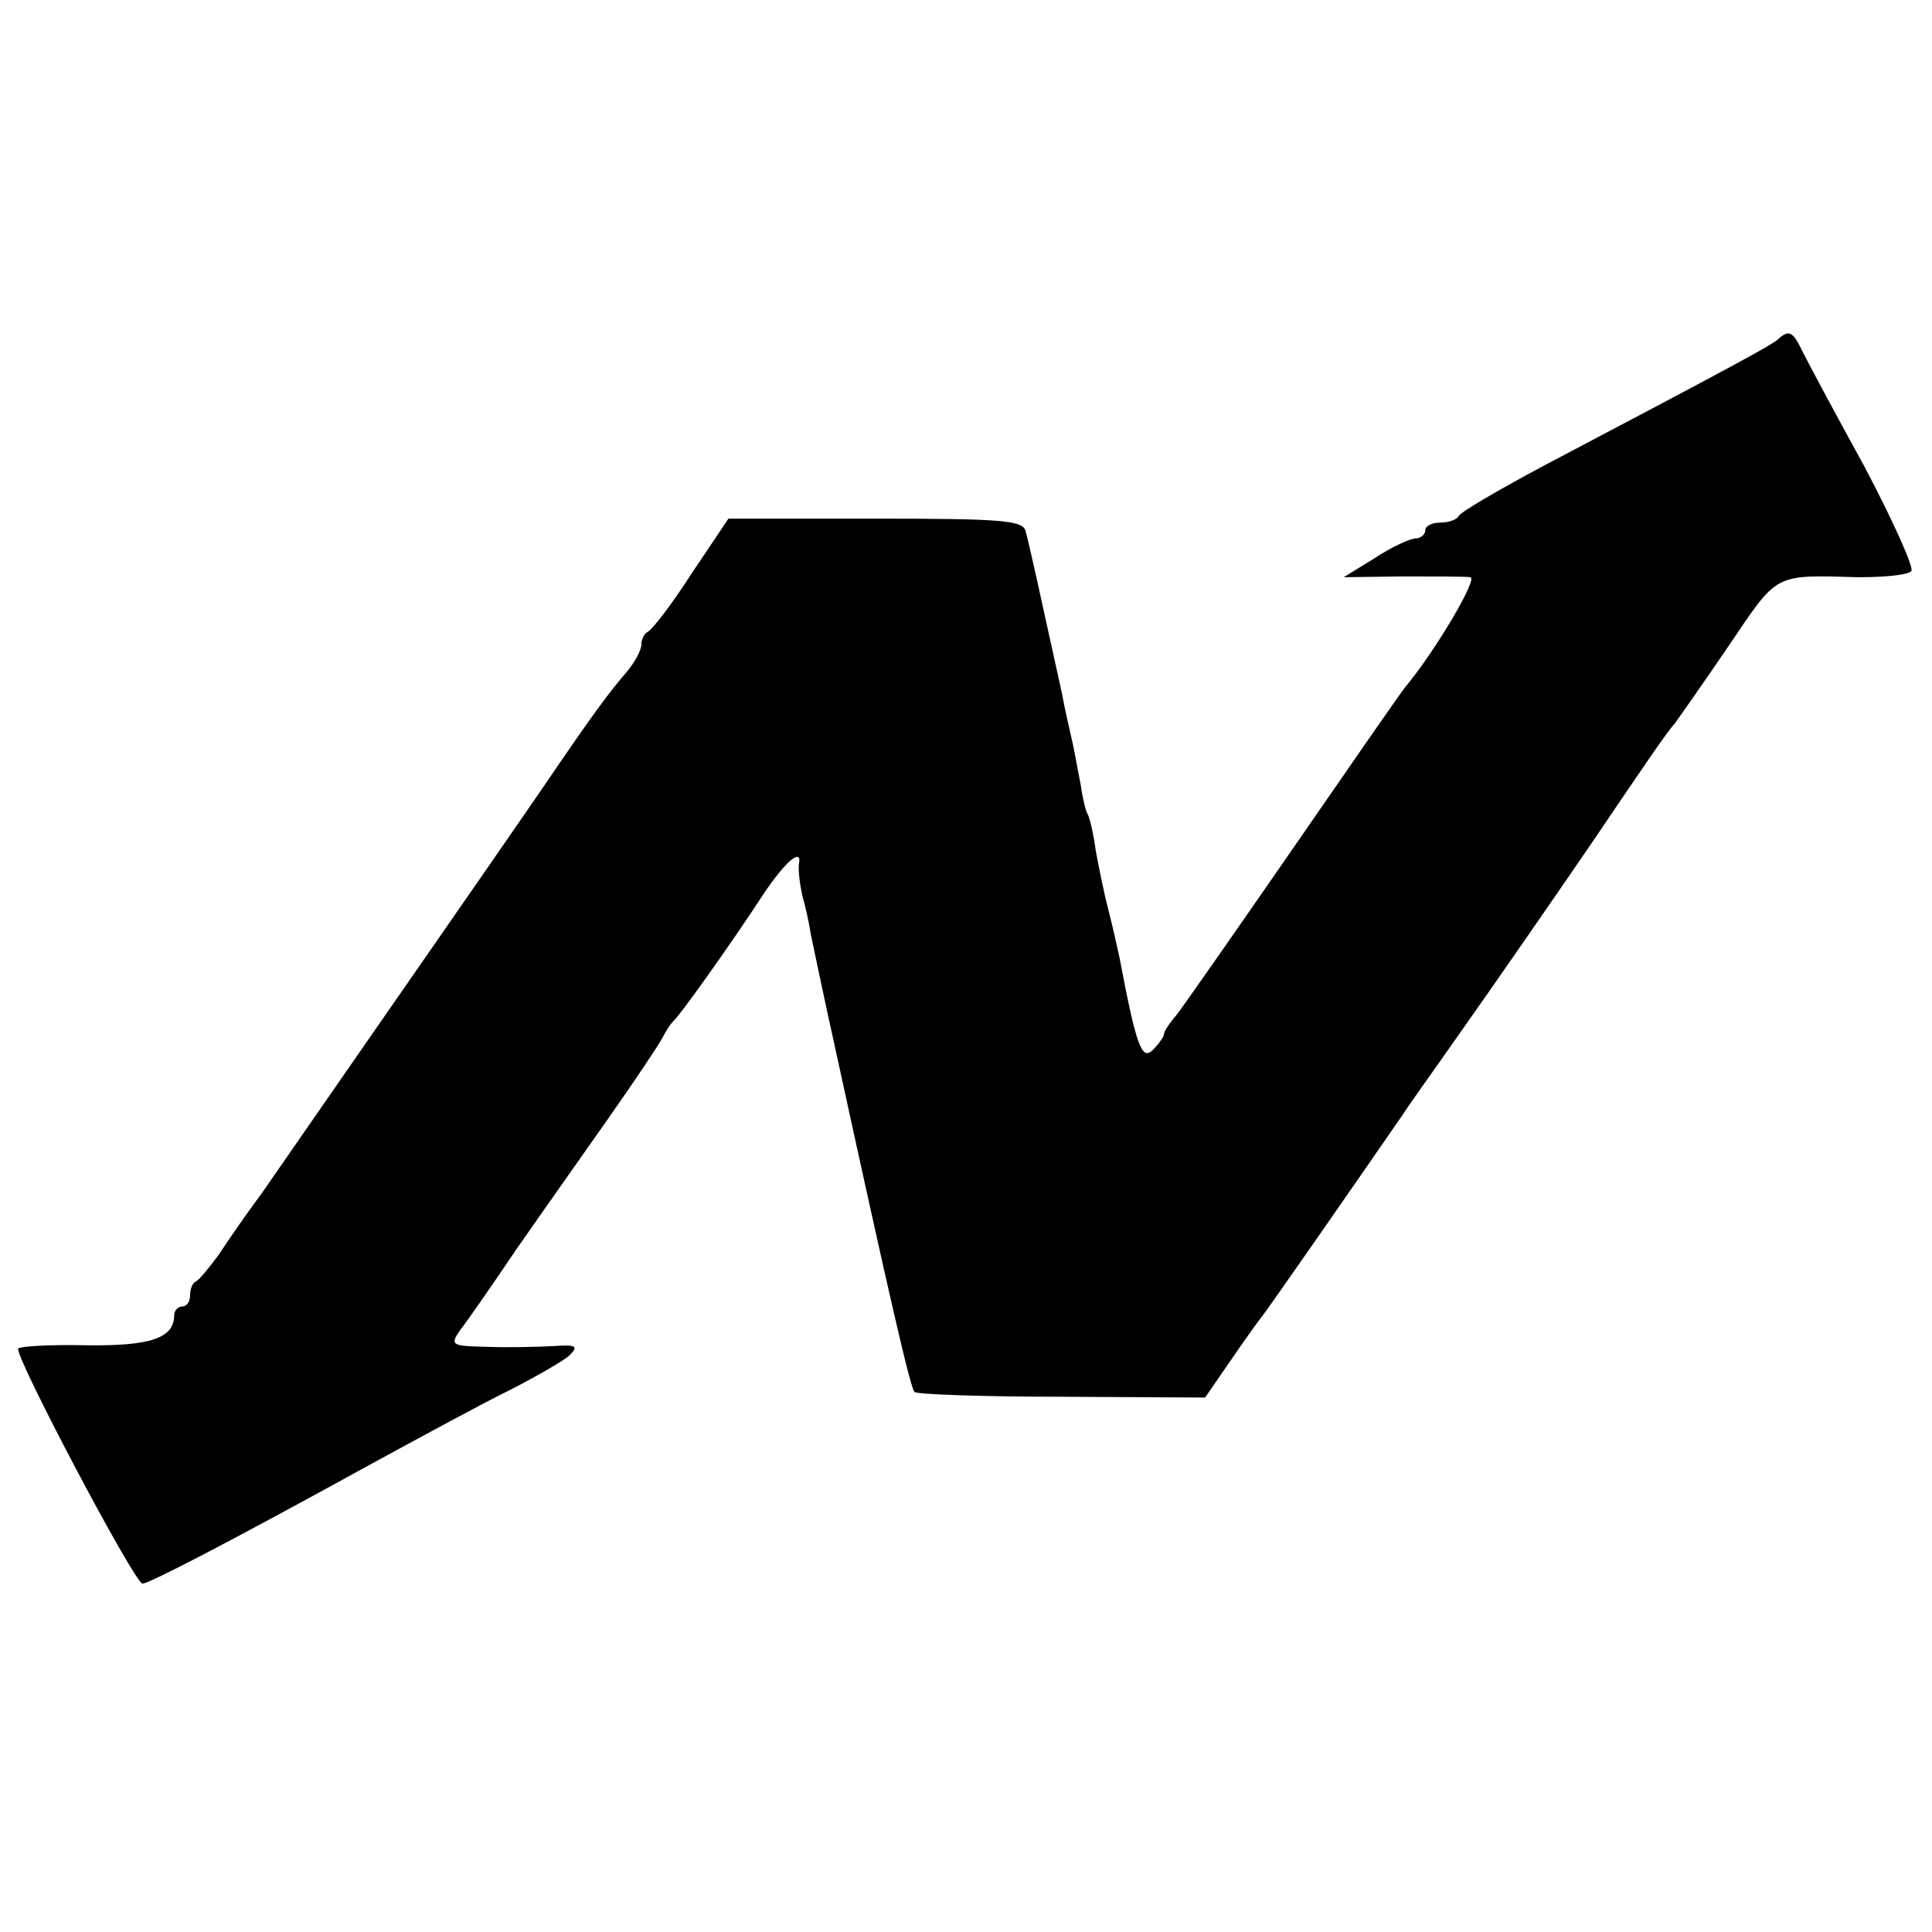
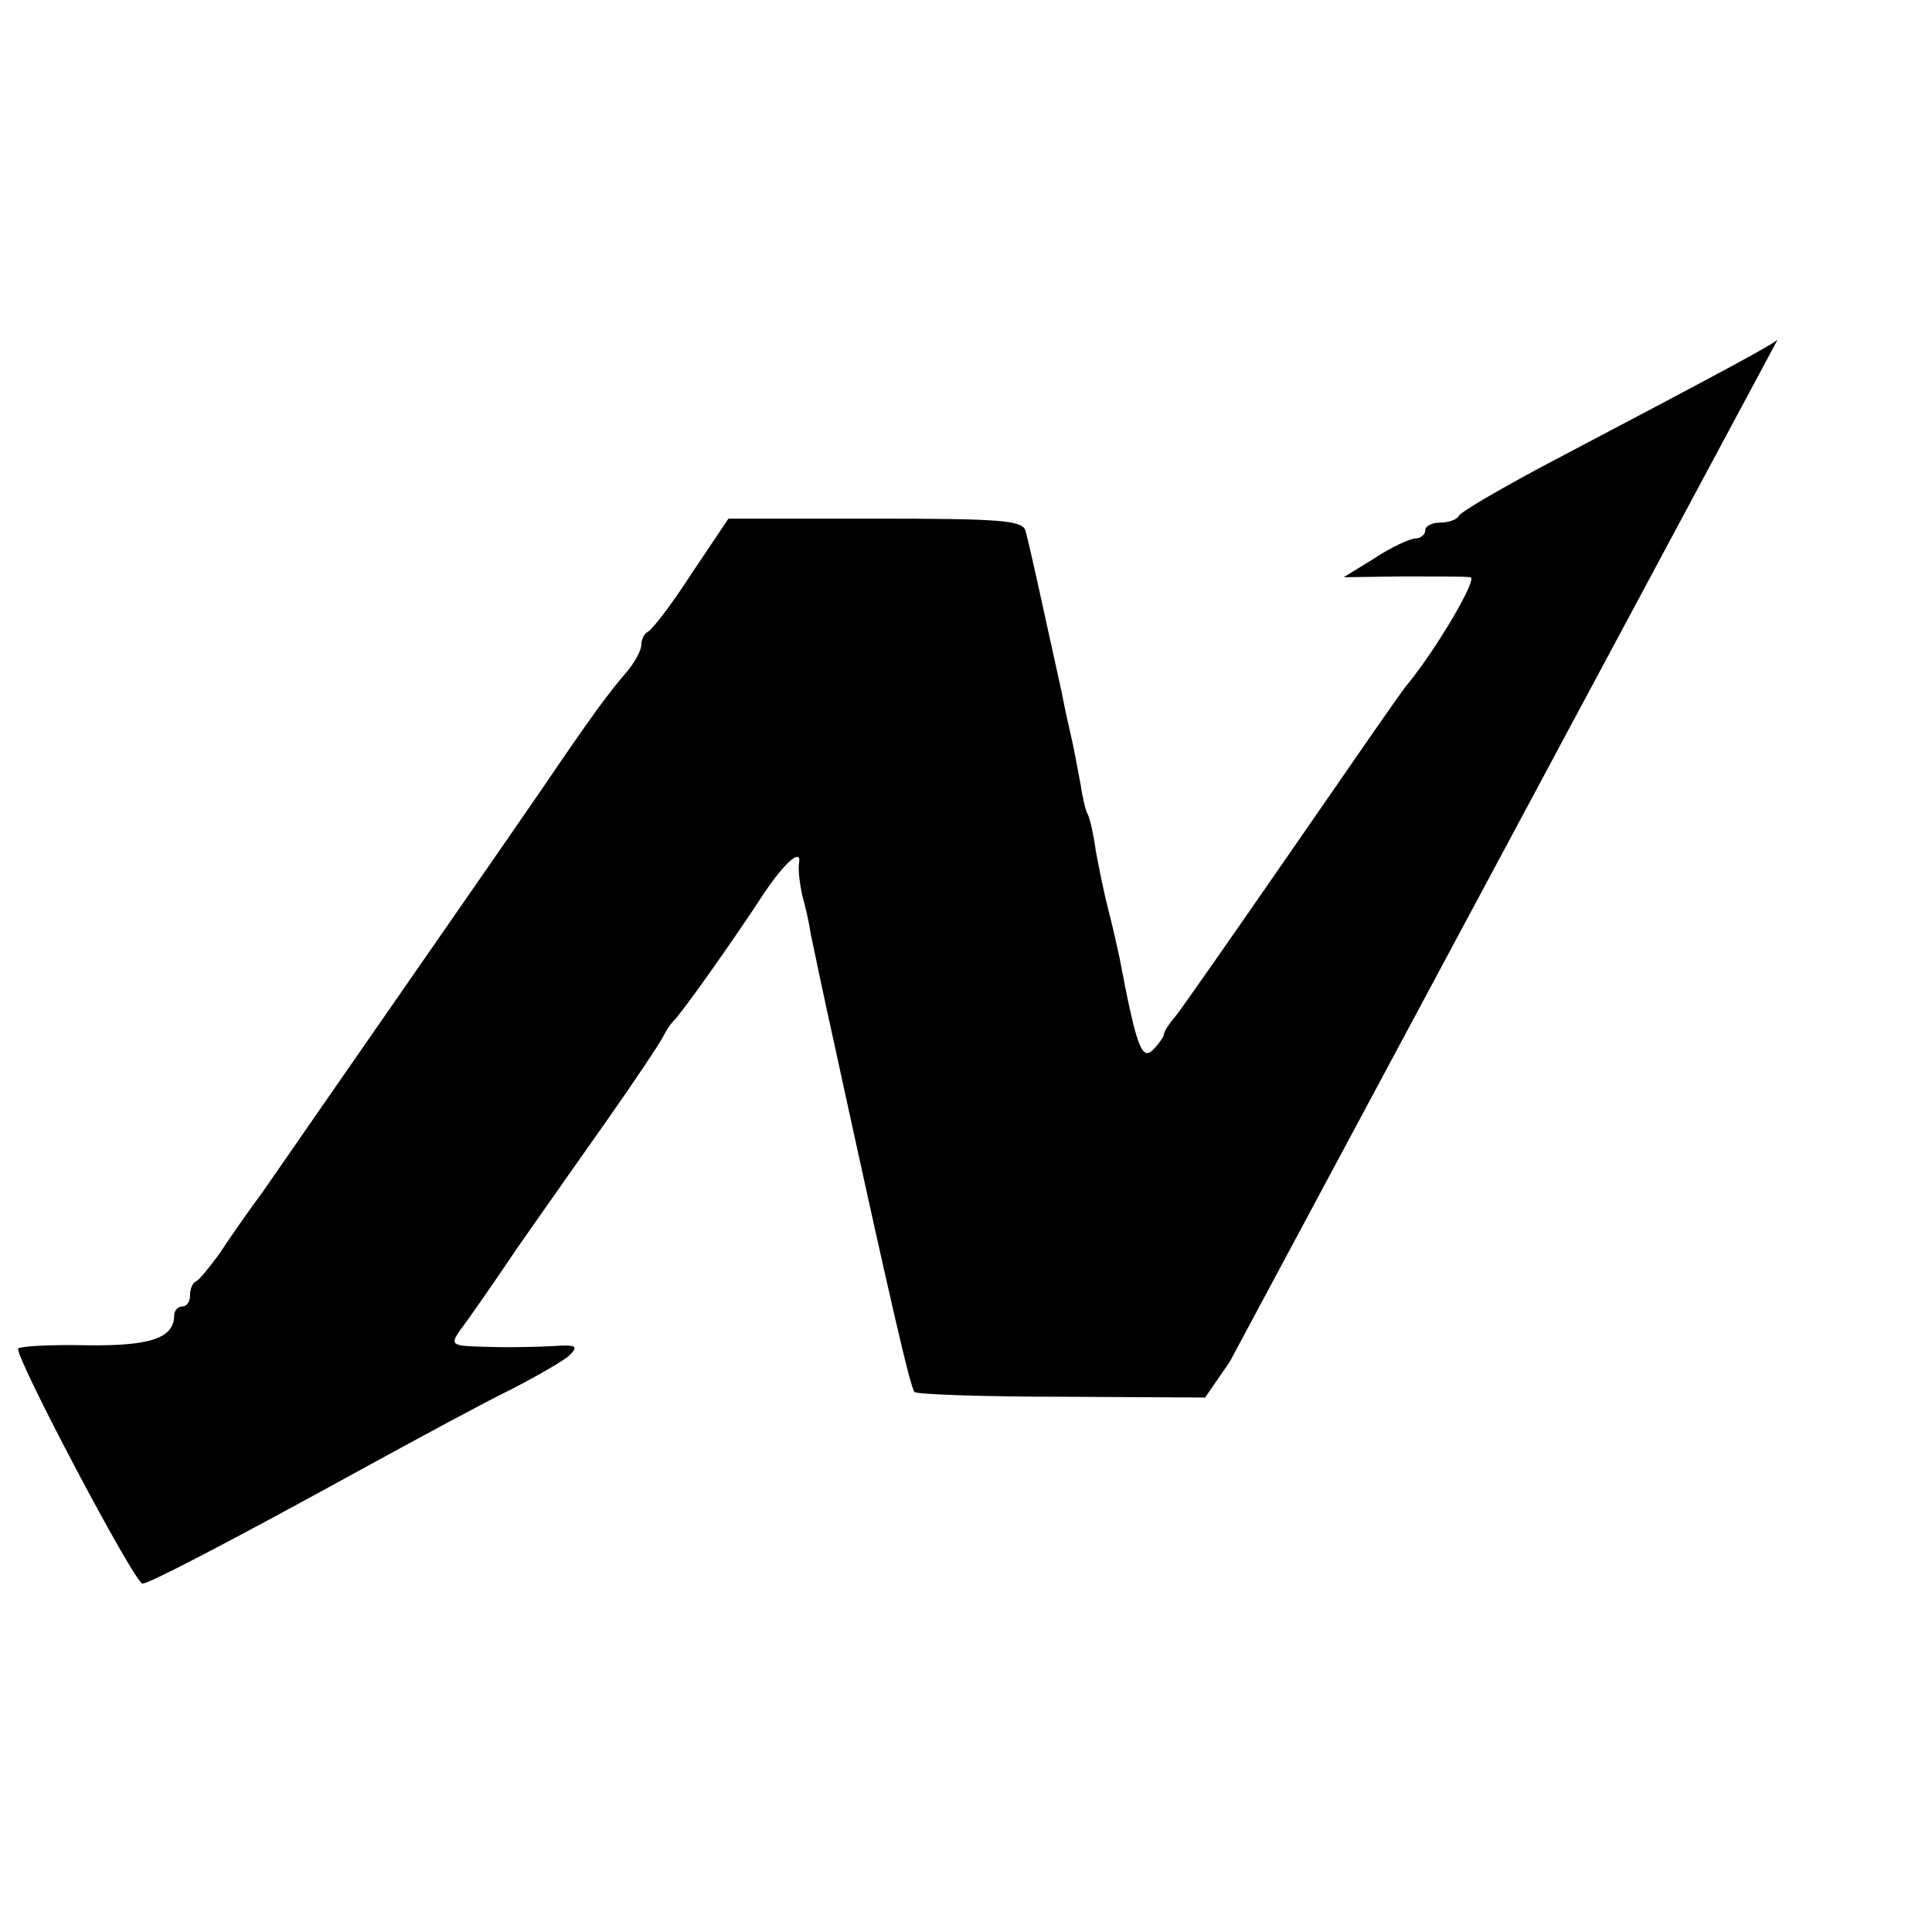
<svg xmlns="http://www.w3.org/2000/svg" version="1.0" width="244pt" height="244pt" viewBox="0 0 244 244" preserveAspectRatio="xMidYMid meet">
  <g transform="translate(0,244) scale(0.1,-0.1)" fill="#000000" stroke="none">
-     <path d="M2245 2011 c-10 -8 -48 -29 -295 -159 -58 -31 -106 -59 -108 -64 -2 -4 -12 -8 -23 -8 -10 0 -19 -4 -19 -10 0 -5 -6 -10 -12 -10 -7 0 -31 -11 -52 -25 l-39 -24 74 1 c41 0 80 0 86 -1 10 -1 -43 -91 -80 -136 -5 -5 -69 -98 -143 -205 -74 -107 -141 -203 -149 -213 -8 -9 -15 -20 -15 -23 0 -3 -6 -12 -14 -20 -14 -14 -21 5 -42 116 -3 14 -9 41 -14 60 -5 19 -12 53 -16 75 -3 22 -8 44 -11 48 -2 4 -6 20 -8 35 -3 15 -7 38 -10 52 -3 14 -10 43 -14 65 -27 123 -42 192 -46 205 -4 13 -33 15 -190 15 l-185 0 -47 -70 c-25 -39 -50 -71 -55 -73 -4 -2 -8 -9 -8 -16 0 -7 -8 -22 -18 -34 -24 -28 -42 -52 -110 -152 -50 -73 -240 -346 -350 -505 -20 -27 -45 -63 -56 -80 -12 -16 -24 -31 -28 -33 -5 -2 -8 -10 -8 -18 0 -8 -4 -14 -10 -14 -5 0 -10 -5 -10 -11 0 -29 -30 -39 -110 -38 -44 1 -83 -1 -87 -4 -6 -7 147 -297 157 -297 8 0 105 50 285 149 66 36 147 80 180 96 33 17 66 36 74 43 12 12 9 14 -20 12 -19 -1 -56 -2 -83 -1 -46 1 -48 2 -35 21 8 10 40 56 71 102 32 46 85 121 118 168 33 47 63 92 67 100 4 8 10 17 13 20 7 5 74 99 115 162 27 40 48 58 44 37 -1 -8 1 -25 4 -39 4 -14 9 -36 11 -50 3 -14 16 -77 30 -140 69 -317 96 -434 101 -438 3 -3 87 -6 186 -6 l181 -1 31 45 c17 25 35 50 39 55 7 8 138 197 178 255 5 8 34 49 63 90 51 72 145 208 177 255 61 90 96 142 105 151 5 7 36 51 68 98 63 93 56 90 164 87 34 0 64 3 67 8 3 5 -24 65 -60 133 -37 67 -72 133 -78 145 -12 25 -17 27 -31 14z" />
+     <path d="M2245 2011 c-10 -8 -48 -29 -295 -159 -58 -31 -106 -59 -108 -64 -2 -4 -12 -8 -23 -8 -10 0 -19 -4 -19 -10 0 -5 -6 -10 -12 -10 -7 0 -31 -11 -52 -25 l-39 -24 74 1 c41 0 80 0 86 -1 10 -1 -43 -91 -80 -136 -5 -5 -69 -98 -143 -205 -74 -107 -141 -203 -149 -213 -8 -9 -15 -20 -15 -23 0 -3 -6 -12 -14 -20 -14 -14 -21 5 -42 116 -3 14 -9 41 -14 60 -5 19 -12 53 -16 75 -3 22 -8 44 -11 48 -2 4 -6 20 -8 35 -3 15 -7 38 -10 52 -3 14 -10 43 -14 65 -27 123 -42 192 -46 205 -4 13 -33 15 -190 15 l-185 0 -47 -70 c-25 -39 -50 -71 -55 -73 -4 -2 -8 -9 -8 -16 0 -7 -8 -22 -18 -34 -24 -28 -42 -52 -110 -152 -50 -73 -240 -346 -350 -505 -20 -27 -45 -63 -56 -80 -12 -16 -24 -31 -28 -33 -5 -2 -8 -10 -8 -18 0 -8 -4 -14 -10 -14 -5 0 -10 -5 -10 -11 0 -29 -30 -39 -110 -38 -44 1 -83 -1 -87 -4 -6 -7 147 -297 157 -297 8 0 105 50 285 149 66 36 147 80 180 96 33 17 66 36 74 43 12 12 9 14 -20 12 -19 -1 -56 -2 -83 -1 -46 1 -48 2 -35 21 8 10 40 56 71 102 32 46 85 121 118 168 33 47 63 92 67 100 4 8 10 17 13 20 7 5 74 99 115 162 27 40 48 58 44 37 -1 -8 1 -25 4 -39 4 -14 9 -36 11 -50 3 -14 16 -77 30 -140 69 -317 96 -434 101 -438 3 -3 87 -6 186 -6 l181 -1 31 45 z" />
  </g>
</svg>